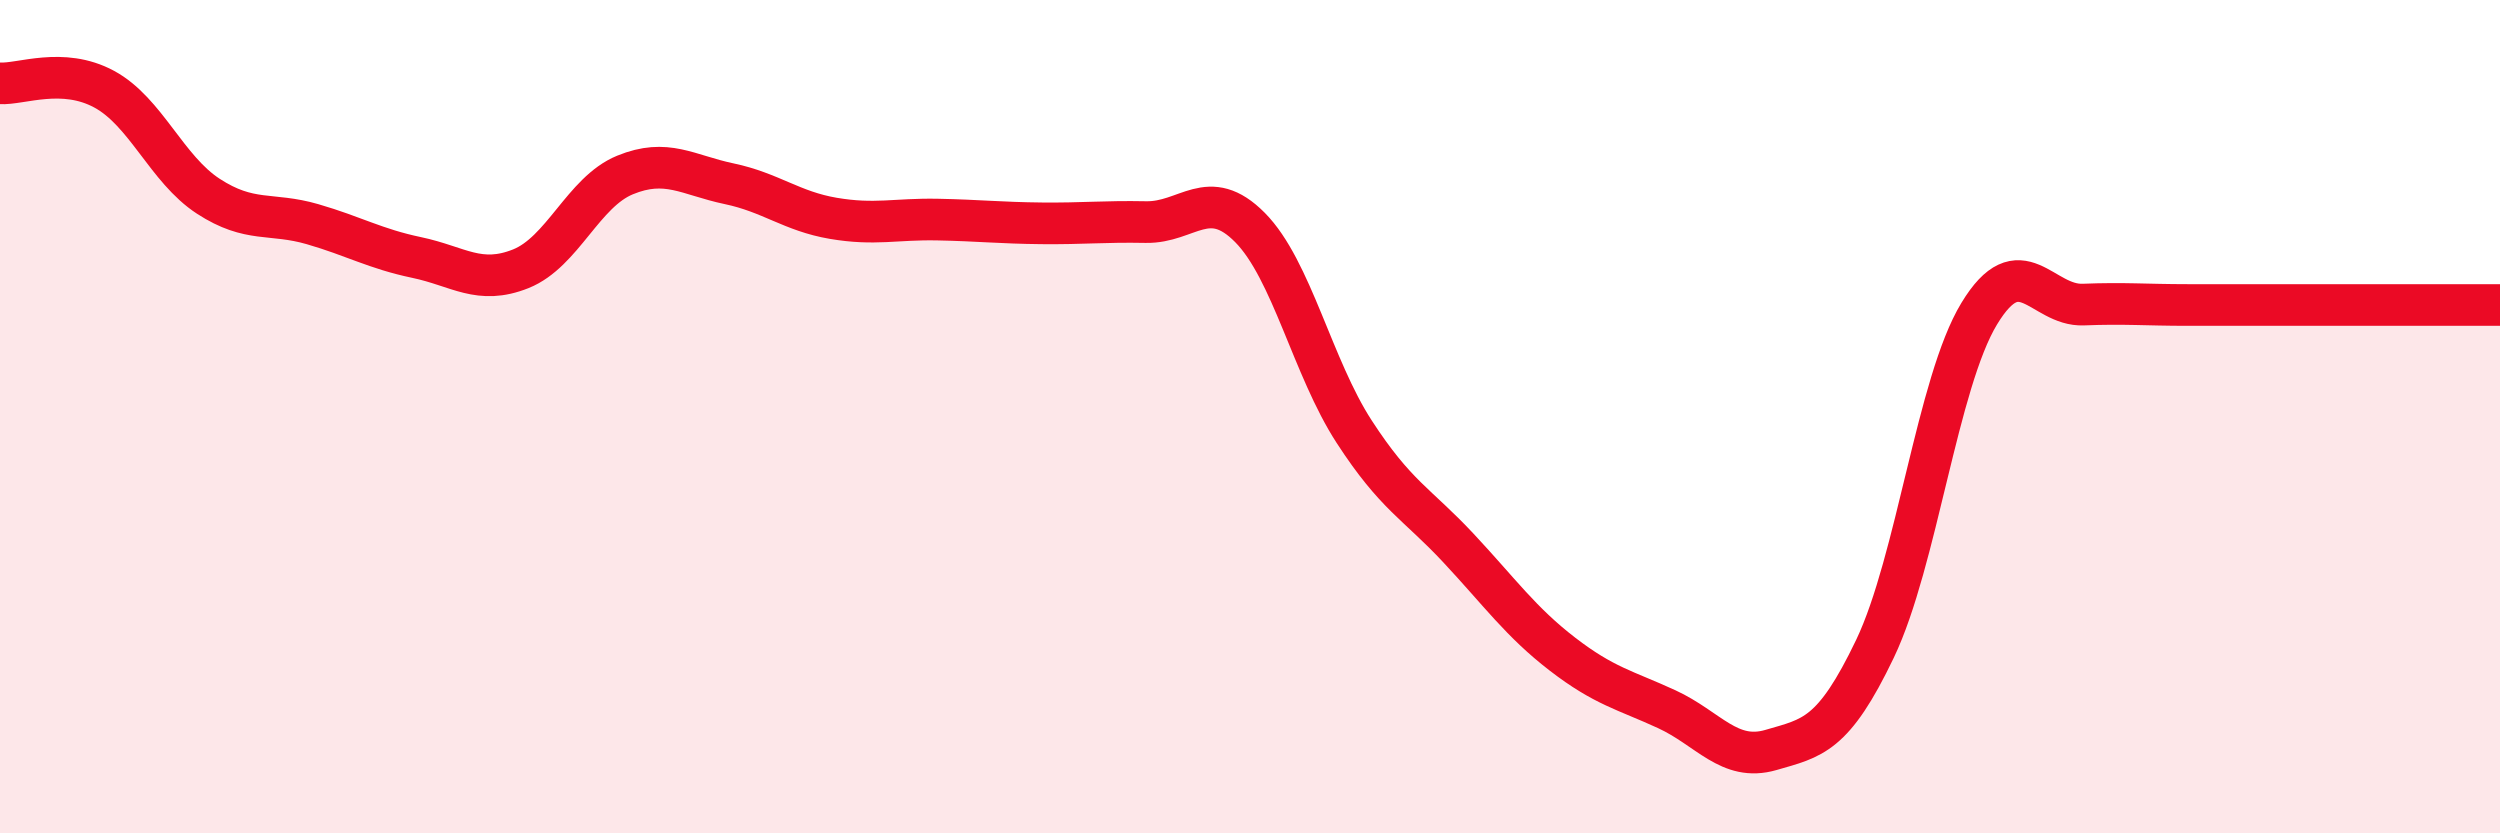
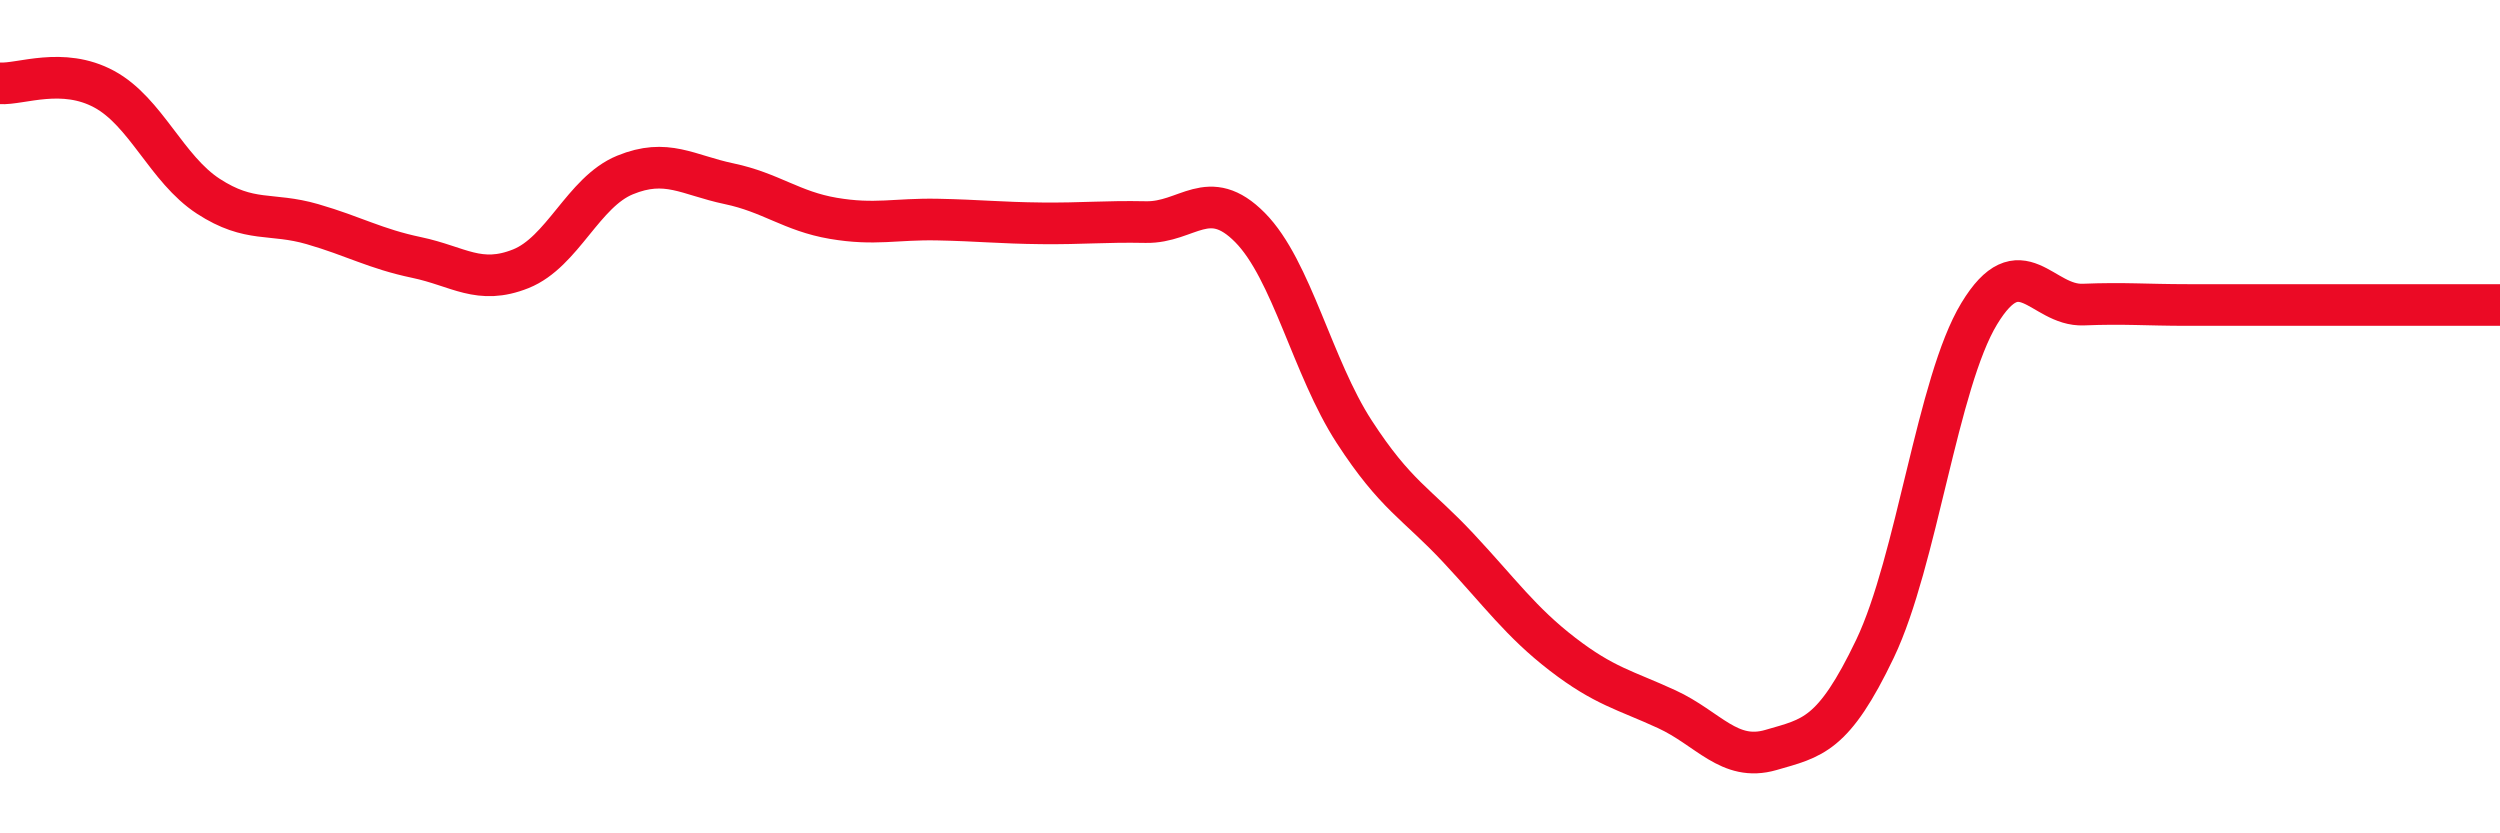
<svg xmlns="http://www.w3.org/2000/svg" width="60" height="20" viewBox="0 0 60 20">
-   <path d="M 0,2 C 0.5,2.03 1.5,1.6 2.5,2.14 C 3.5,2.68 4,4.06 5,4.71 C 6,5.36 6.5,5.09 7.5,5.38 C 8.5,5.67 9,5.97 10,6.18 C 11,6.39 11.5,6.85 12.5,6.45 C 13.5,6.05 14,4.61 15,4.2 C 16,3.79 16.5,4.2 17.5,4.41 C 18.5,4.62 19,5.07 20,5.24 C 21,5.41 21.5,5.25 22.5,5.27 C 23.5,5.29 24,5.35 25,5.36 C 26,5.37 26.5,5.31 27.5,5.33 C 28.5,5.35 29,4.45 30,5.46 C 31,6.47 31.5,8.82 32.5,10.36 C 33.5,11.9 34,12.08 35,13.15 C 36,14.22 36.5,14.93 37.5,15.7 C 38.5,16.47 39,16.56 40,17.02 C 41,17.48 41.5,18.29 42.5,18 C 43.5,17.71 44,17.66 45,15.57 C 46,13.48 46.5,9.18 47.5,7.53 C 48.5,5.88 49,7.35 50,7.31 C 51,7.27 51.5,7.32 52.5,7.32 C 53.5,7.32 53.5,7.32 55,7.32 C 56.5,7.32 59,7.32 60,7.32L60 20L0 20Z" fill="#EB0A25" opacity="0.1" stroke-linecap="round" stroke-linejoin="round" />
  <path d="M 0,2 C 0.5,2.03 1.5,1.6 2.5,2.14 C 3.5,2.68 4,4.06 5,4.71 C 6,5.36 6.5,5.09 7.5,5.38 C 8.5,5.67 9,5.97 10,6.18 C 11,6.39 11.5,6.85 12.5,6.45 C 13.5,6.05 14,4.61 15,4.2 C 16,3.79 16.5,4.2 17.5,4.41 C 18.5,4.62 19,5.07 20,5.24 C 21,5.41 21.5,5.25 22.5,5.27 C 23.5,5.29 24,5.35 25,5.36 C 26,5.37 26.5,5.31 27.5,5.33 C 28.5,5.35 29,4.45 30,5.46 C 31,6.47 31.5,8.82 32.5,10.36 C 33.5,11.9 34,12.08 35,13.15 C 36,14.22 36.5,14.93 37.5,15.7 C 38.5,16.47 39,16.56 40,17.02 C 41,17.48 41.5,18.29 42.5,18 C 43.5,17.71 44,17.66 45,15.57 C 46,13.48 46.5,9.18 47.5,7.53 C 48.5,5.88 49,7.35 50,7.31 C 51,7.27 51.5,7.32 52.5,7.32 C 53.5,7.32 53.5,7.32 55,7.32 C 56.5,7.32 59,7.32 60,7.32" stroke="#EB0A25" stroke-width="1" fill="none" stroke-linecap="round" stroke-linejoin="round" />
</svg>